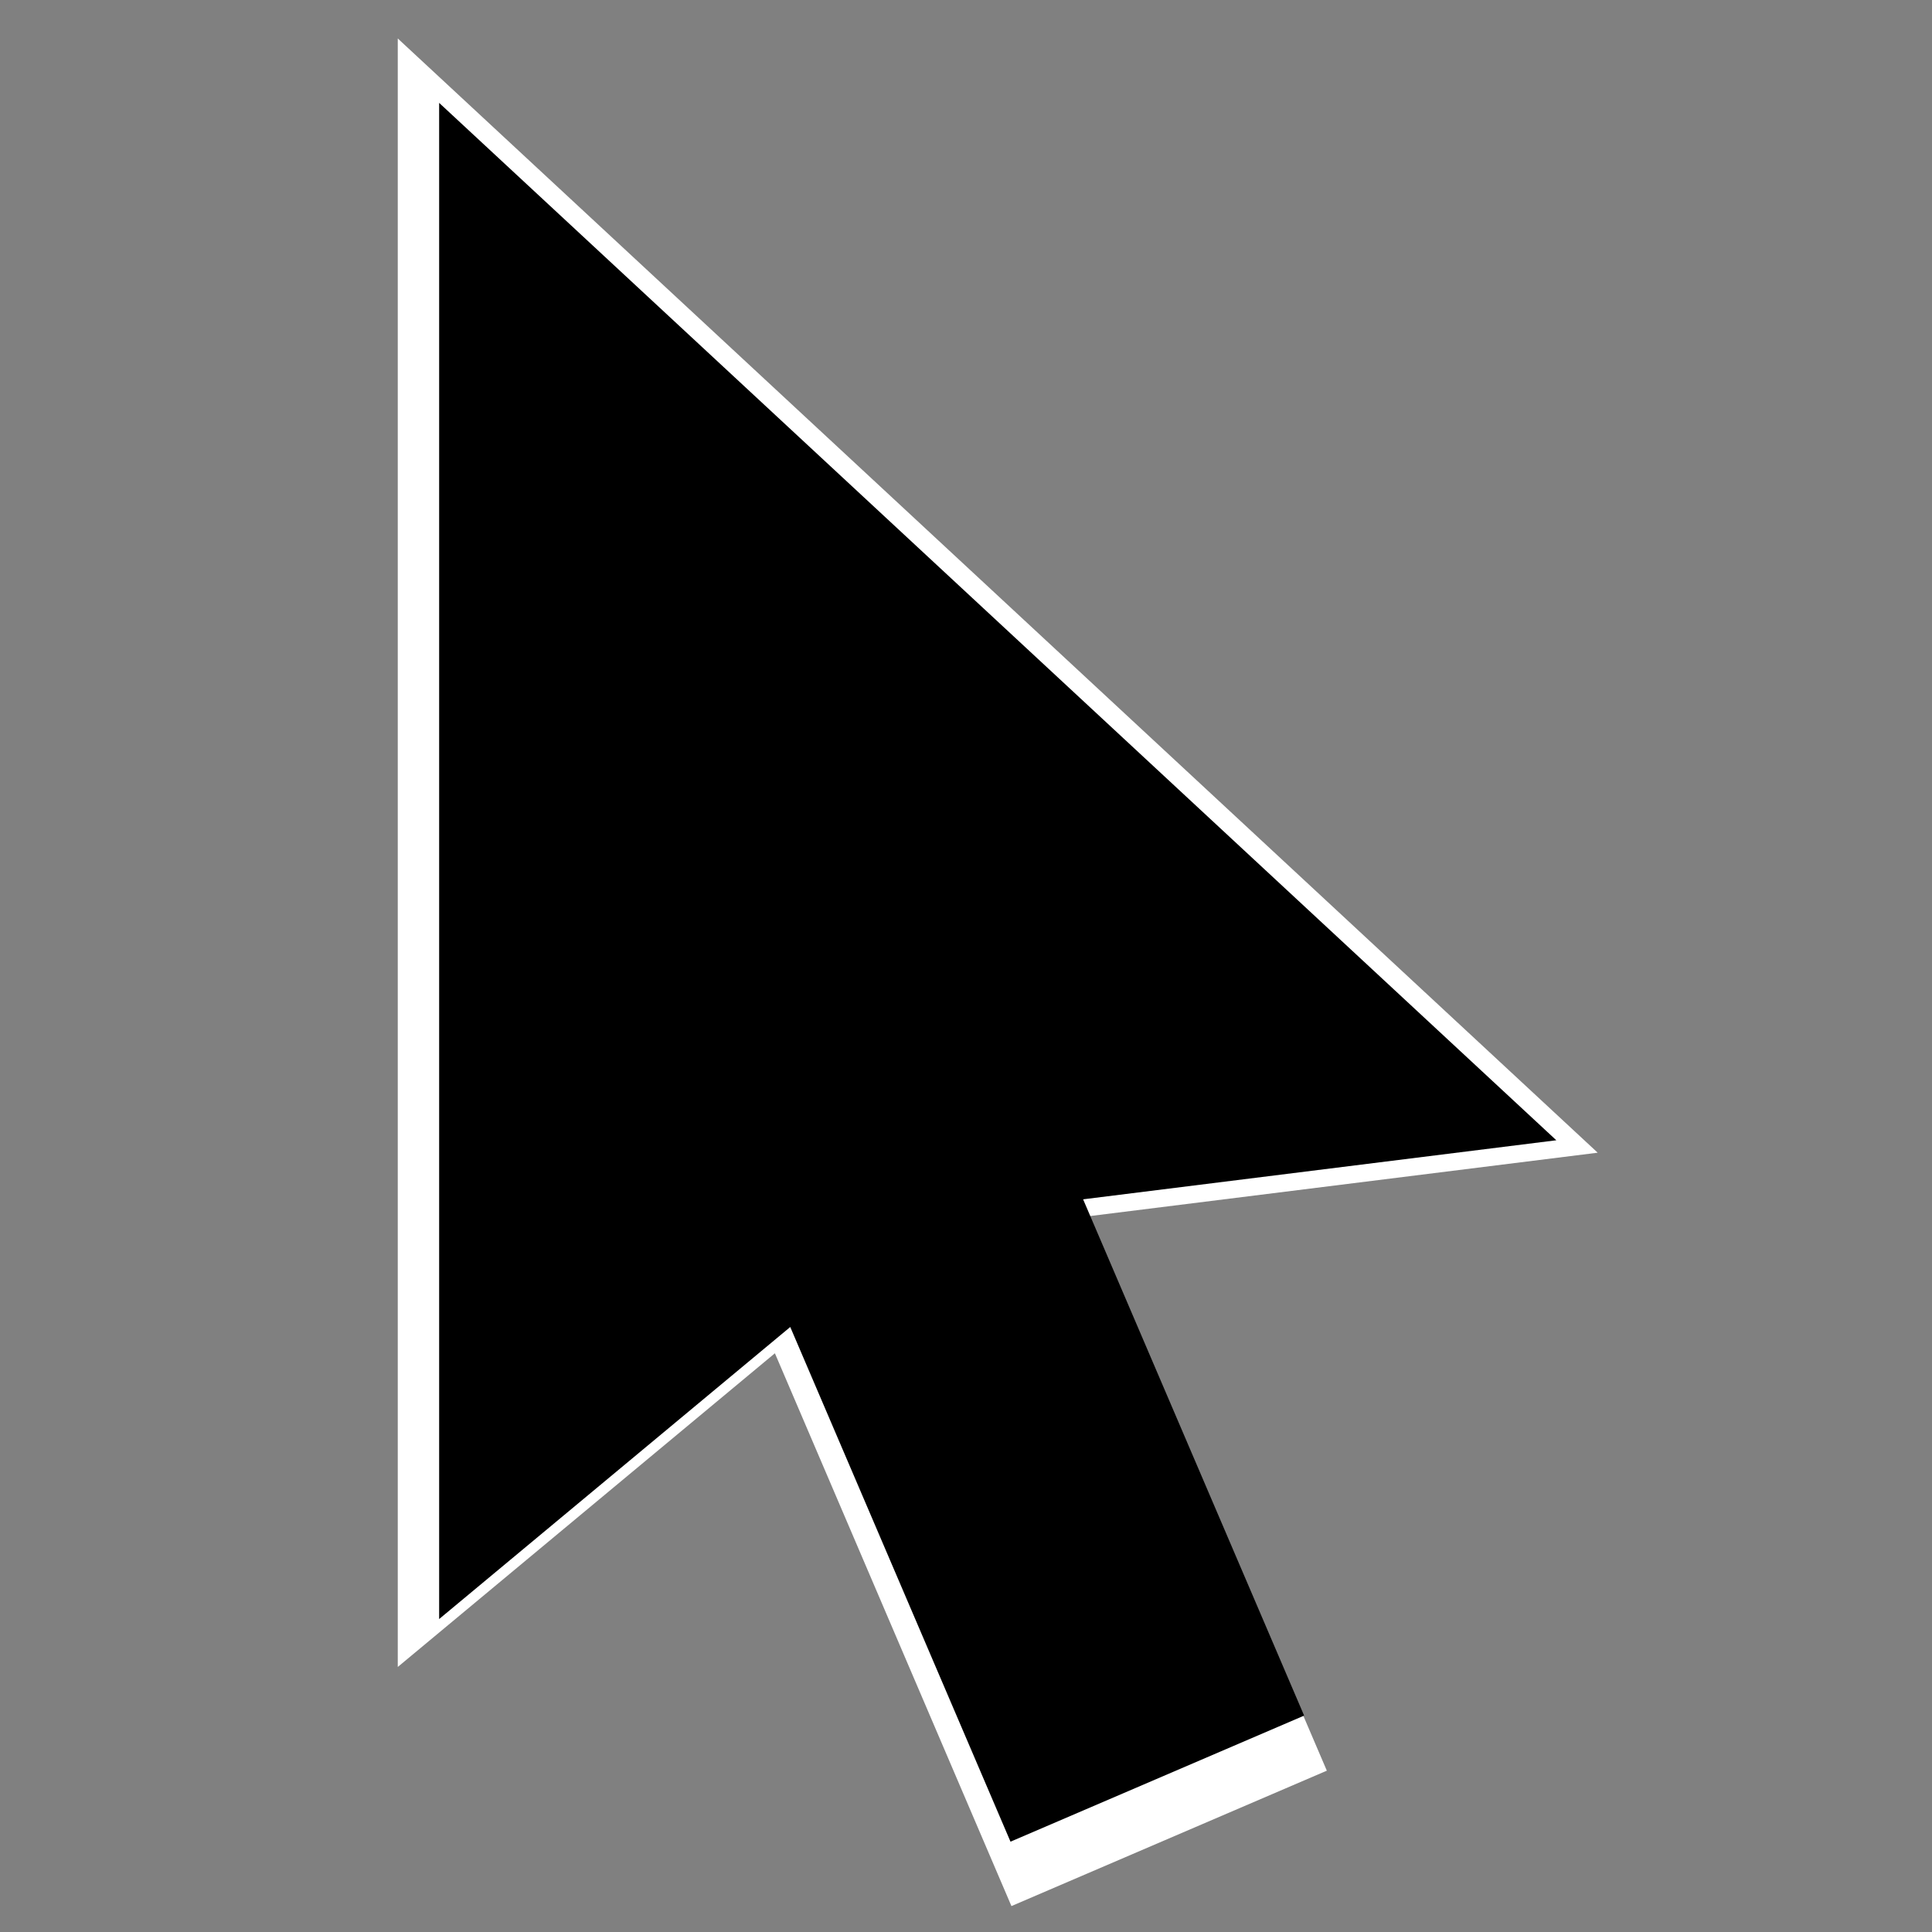
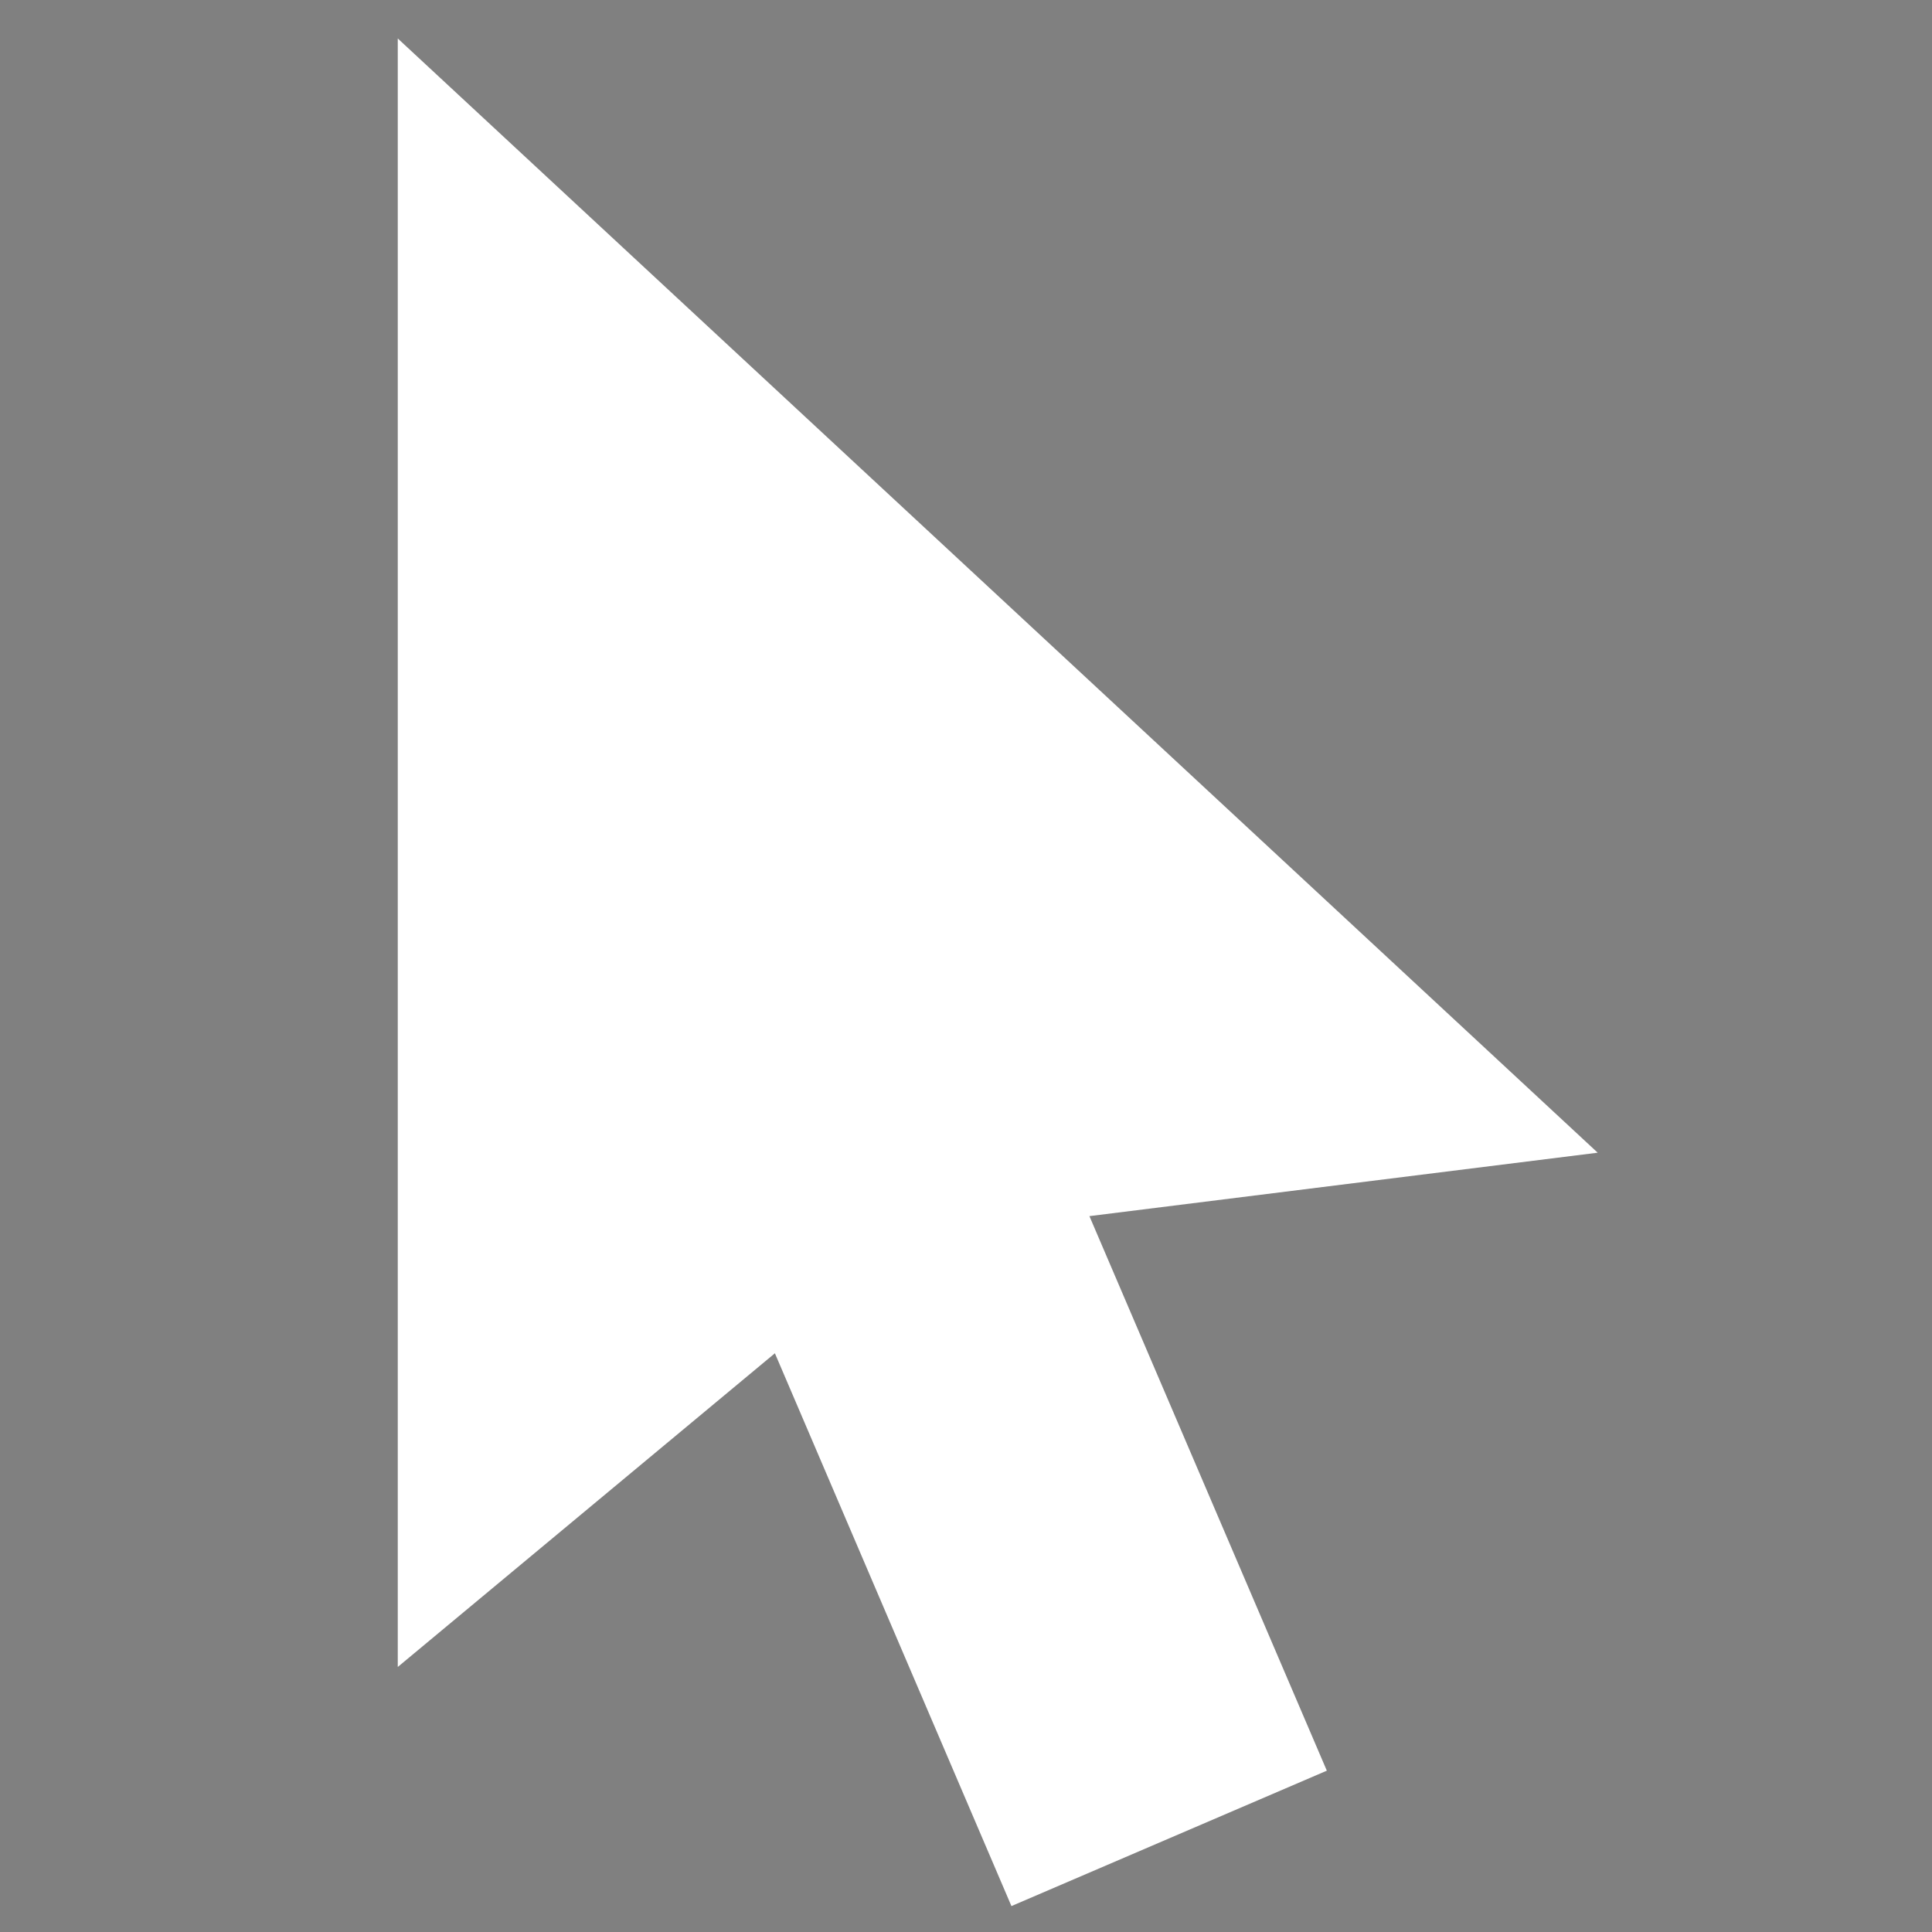
<svg xmlns="http://www.w3.org/2000/svg" xmlns:ns1="http://www.serif.com/" width="60px" height="60px" viewBox="0 0 60 60" version="1.1" xml:space="preserve" style="fill-rule:evenodd;clip-rule:evenodd;stroke-linejoin:round;stroke-miterlimit:2;">
  <rect x="0" y="0" width="60" height="60" fill="#808080" stroke="none" />
  <g id="Cursor-Pointer-Filled">
    <path d="M33.833,37.768l7.373,17.222l-9.795,4.205l-7.346,-17.168l-11.712,9.742l-0,-50.574l37.265,34.603l-15.785,1.97Z" style="fill:#fff;fill-rule:nonzero;" />
  </g>
  <g id="Cursor-Pointer-Filled1" ns1:id="Cursor-Pointer-Filled">
-     <path d="M33.637,37.246l6.864,16.034l-9.119,3.915l-6.84,-15.984l-10.904,9.07l-0,-47.086l34.695,32.217l-14.696,1.834Z" style="fill-rule:nonzero;" />
-   </g>
+     </g>
</svg>